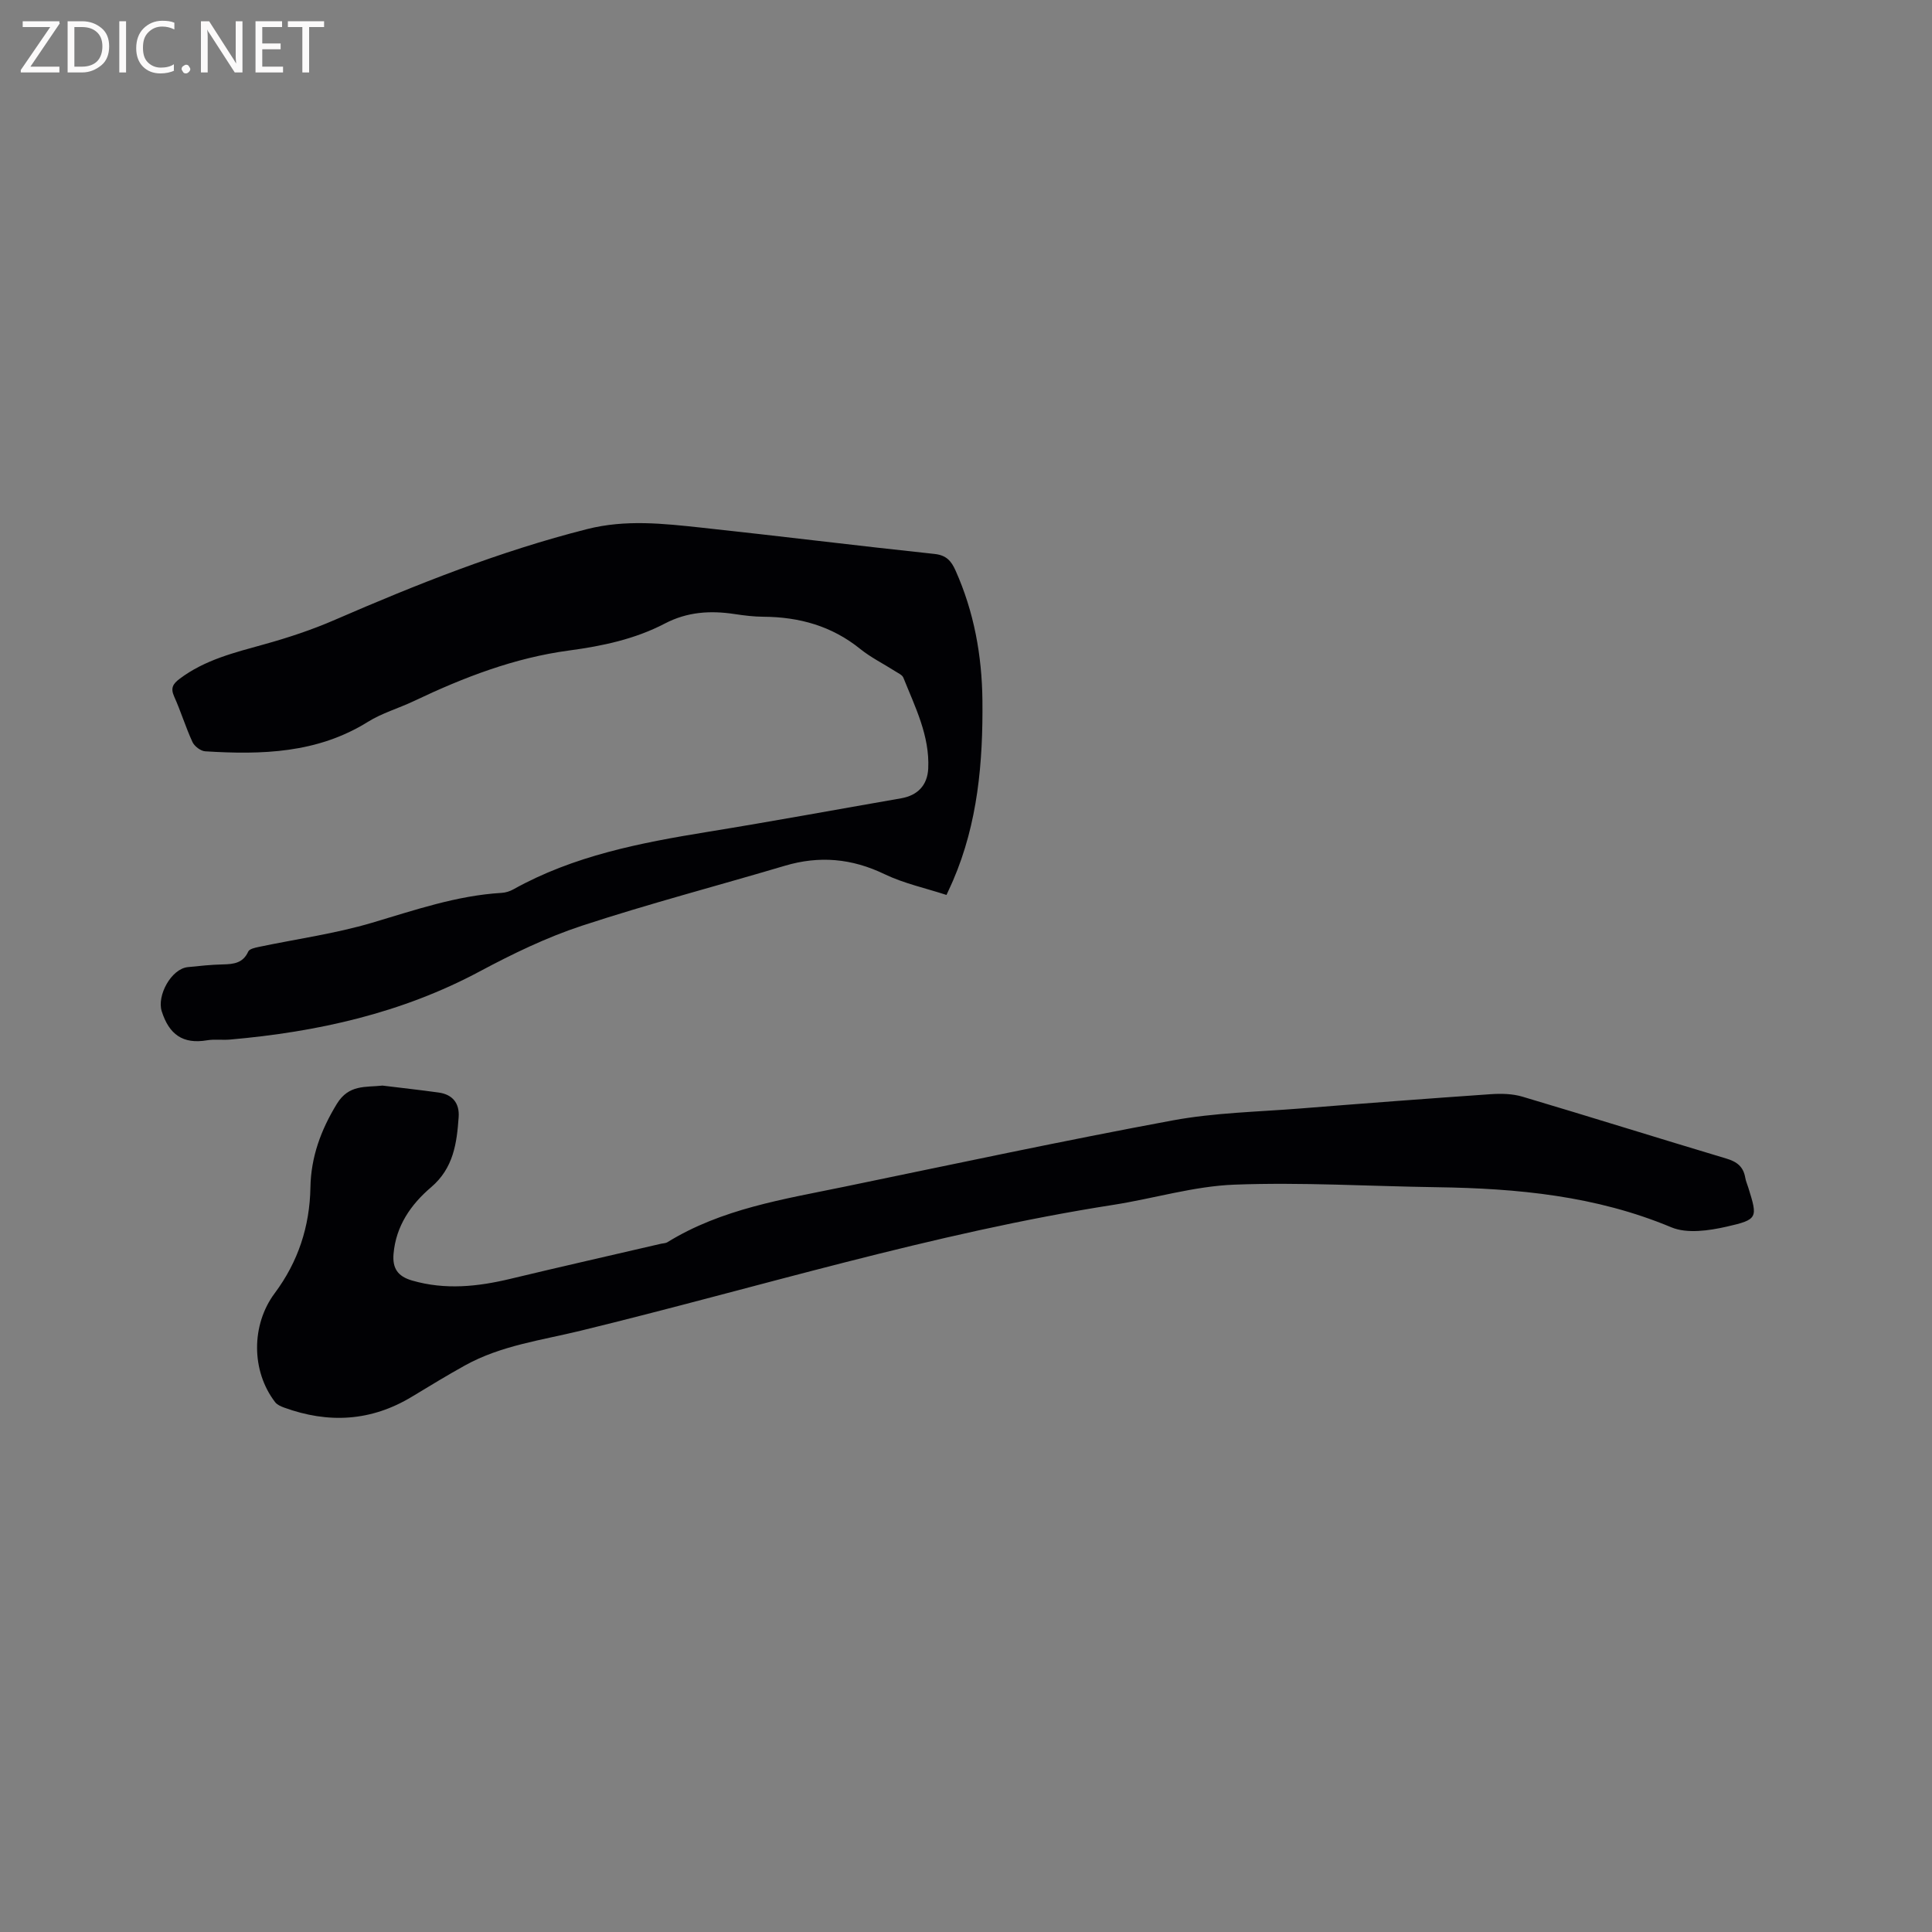
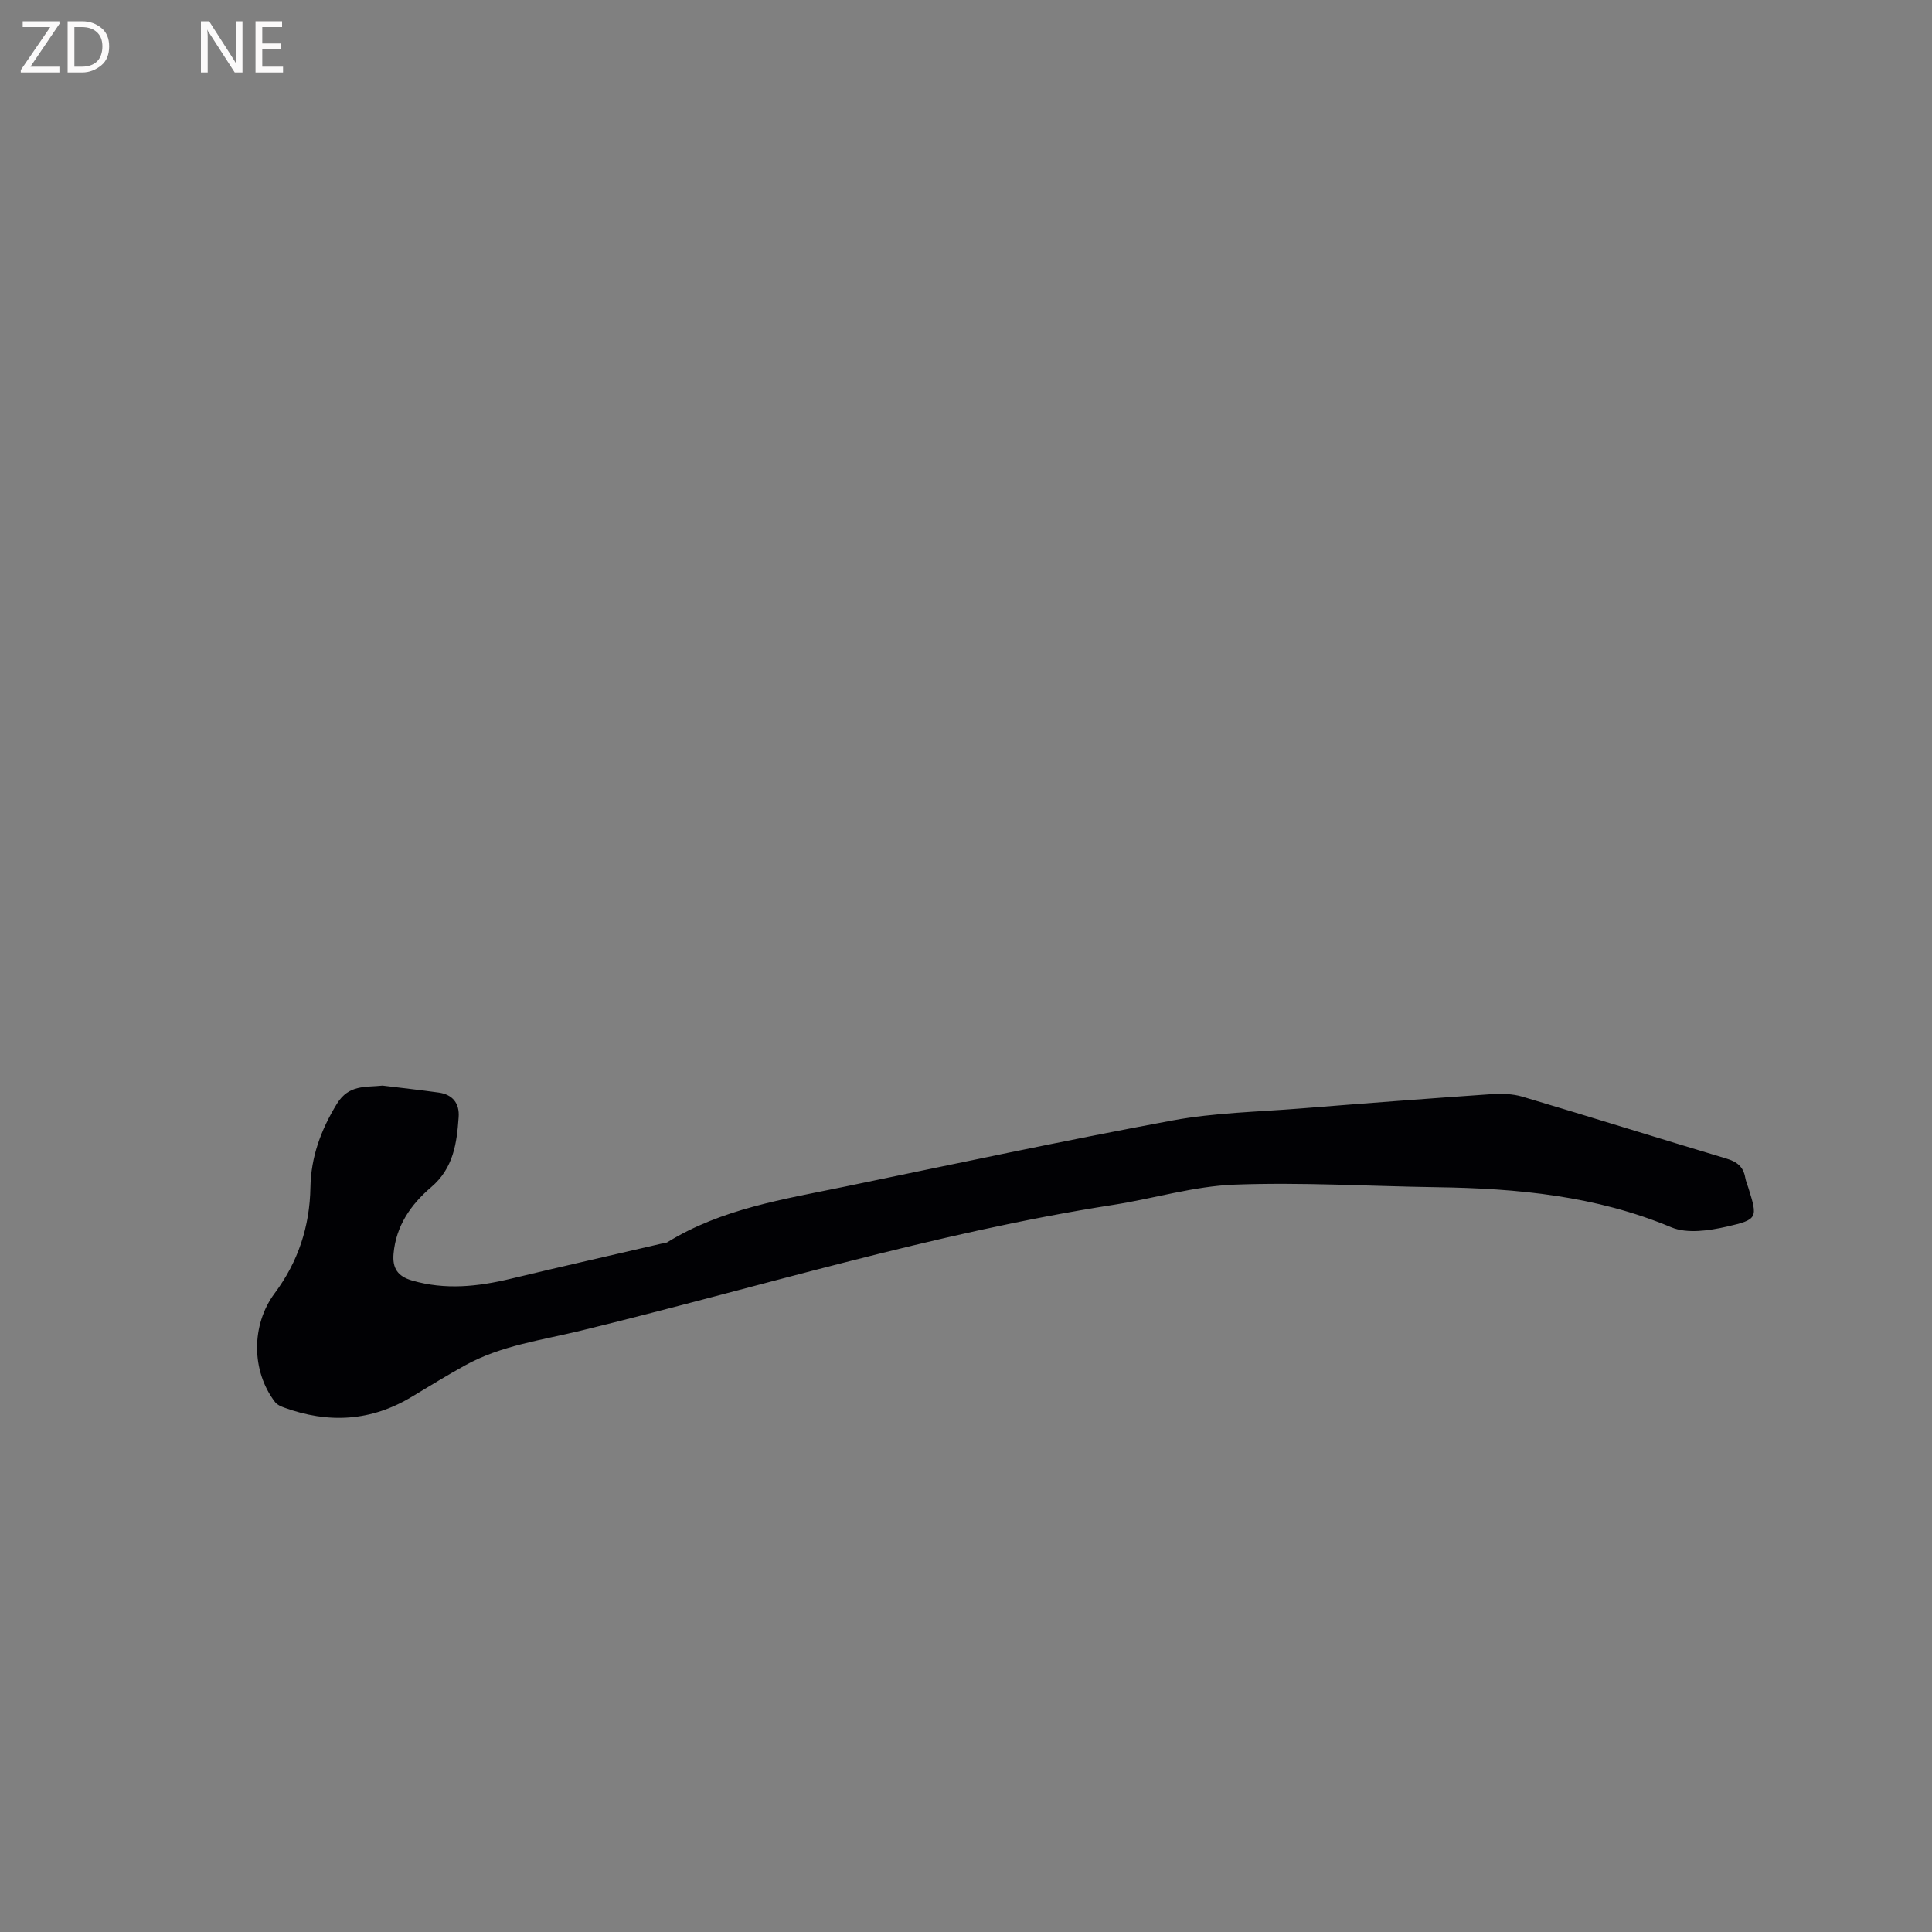
<svg xmlns="http://www.w3.org/2000/svg" enable-background="new 0 0 400 400" viewBox="0 0 400 400">
  <rect x="0" y="0" width="400" height="400" fill="#808080" stroke="none" />
-   <path d="m195.96 185.29c-4.35-1.42-8.83-2.38-12.84-4.31-6.77-3.26-13.49-3.86-20.64-1.73-14 4.16-28.15 7.86-42.02 12.42-7.29 2.4-14.33 5.81-21.12 9.44-16.2 8.67-33.62 12.53-51.7 14.12-1.58.14-3.21-.11-4.76.15-5.02.85-7.87-1.2-9.4-6.02-1.02-3.21 1.95-8.78 5.42-9.13 2.42-.25 4.85-.51 7.28-.56 2.23-.05 4.15-.28 5.22-2.67.24-.53 1.37-.78 2.13-.94 7.84-1.65 15.83-2.74 23.49-5.01 8.85-2.62 17.53-5.64 26.84-6.19.82-.05 1.69-.32 2.41-.72 12.52-6.99 26.31-9.64 40.24-11.91 13.38-2.17 26.71-4.63 40.06-6.95 3.37-.59 5.44-2.65 5.61-6.17.32-6.79-2.72-12.74-5.15-18.81-.23-.58-1.1-.94-1.71-1.34-2.41-1.54-5.02-2.83-7.23-4.61-5.88-4.75-12.61-6.61-20.01-6.66-2.01-.01-4.02-.26-6.01-.56-5.02-.76-9.78-.46-14.43 1.97-6.16 3.22-12.9 4.65-19.76 5.57-11.36 1.51-21.9 5.58-32.17 10.47-3.15 1.5-6.61 2.48-9.54 4.31-10.47 6.53-21.98 6.83-33.69 6.1-.94-.06-2.22-1.04-2.63-1.92-1.42-3.07-2.4-6.34-3.79-9.42-.79-1.76-.26-2.62 1.13-3.67 5.22-3.94 11.37-5.43 17.51-7.14 4.98-1.38 9.93-3.02 14.66-5.08 17.01-7.38 34.17-14.21 52.21-18.78 7.98-2.02 15.77-1.14 23.63-.3 16.11 1.73 32.18 3.74 48.29 5.45 2.45.26 3.47 1.47 4.34 3.42 3.83 8.56 5.47 17.6 5.57 26.89.13 12.77-.95 25.41-6.1 37.35-.33.77-.69 1.51-1.34 2.94z" fill="#010104" />
  <path d="m79.2 224.76c3.88.48 7.76.9 11.63 1.44 2.89.4 4.33 2.24 4.13 5.08-.38 5.4-1.06 10.57-5.71 14.53-4.15 3.53-7.27 7.98-7.77 13.77-.26 2.98.84 4.67 3.84 5.54 6.87 1.99 13.6 1.27 20.39-.36 10.39-2.5 20.81-4.85 31.21-7.27.41-.09.88-.08 1.22-.28 11.28-6.97 24.13-8.92 36.76-11.53 22.61-4.67 45.19-9.5 67.88-13.71 8.71-1.61 17.69-1.77 26.56-2.48 13.1-1.05 26.2-2.04 39.3-2.95 2.17-.15 4.49-.1 6.55.51 14.1 4.19 28.14 8.6 42.24 12.82 2.19.65 3.51 1.68 3.9 3.93.12.72.43 1.42.65 2.12 1.93 6.21 2.01 6.57-4.47 8.04-3.69.84-8.22 1.5-11.48.14-15.61-6.53-31.91-8.06-48.52-8.3-13.99-.2-28-1.06-41.95-.53-8.39.32-16.67 2.87-25.04 4.18-37.45 5.84-73.6 17.12-110.31 26.06-8.11 1.98-16.48 3.05-23.93 7.18-3.7 2.05-7.32 4.26-10.94 6.45-8.48 5.15-17.34 5.63-26.53 2.28-.67-.24-1.43-.58-1.84-1.11-4.98-6.46-4.98-16.02-.09-22.57 4.84-6.49 7.25-13.8 7.39-21.9.11-6.3 2.17-11.9 5.48-17.31 2.48-4.03 5.89-3.39 9.45-3.77z" fill="#010104" />
  <g fill="#fbfafa">
    <path d="m12.4 4.8-6.1 9h6v1.2h-8v-.5l6.1-8.9h-5.7v-1.2h7.6v.4z" />
    <path d="m14 15v-10.6h3c1.6 0 2.9.5 4 1.4s1.6 2.2 1.6 3.8-.5 3-1.6 3.9-2.4 1.5-4 1.5zm1.4-9.4v8.2h1.6c1.3 0 2.4-.4 3.1-1.1s1.1-1.8 1.1-3.1-.4-2.3-1.2-3-1.8-1-3.1-1z" />
-     <path d="m26.1 4.4v10.6h-1.4v-10.6z" />
-     <path d="m36.1 14.6c-.8.4-1.8.6-2.9.6-1.5 0-2.7-.5-3.6-1.4s-1.4-2.2-1.4-3.8c0-1.7.5-3.1 1.5-4.1s2.3-1.6 3.9-1.6c1 0 1.8.1 2.5.4v1.4c-.8-.4-1.6-.6-2.5-.6-1.2 0-2.1.4-2.9 1.2s-1.1 1.8-1.1 3.2c0 1.3.3 2.3 1 3s1.6 1.1 2.7 1.1c1 0 2-.2 2.7-.7v1.3z" />
-     <path d="m37.6 14.3c0-.2.1-.5.3-.6s.4-.3.6-.3c.3 0 .5.1.6.3s.3.4.3.6-.1.4-.3.6-.4.3-.6.3c-.3 0-.5-.1-.6-.3s-.3-.4-.3-.6z" />
    <path d="m50.2 15h-1.6l-5.3-8.2c-.2-.2-.3-.5-.4-.7 0 .2.1.7.1 1.5v7.4h-1.4v-10.6h1.7l5.2 8.1c.2.4.4.6.4.7 0-.3-.1-.8-.1-1.5v-7.3h1.4z" />
    <path d="m58.6 15h-5.7v-10.6h5.5v1.2h-4.1v3.4h3.8v1.2h-3.8v3.6h4.3z" />
-     <path d="m67.1 5.6h-3.1v9.4h-1.4v-9.4h-3v-1.2h7.5z" />
  </g>
</svg>